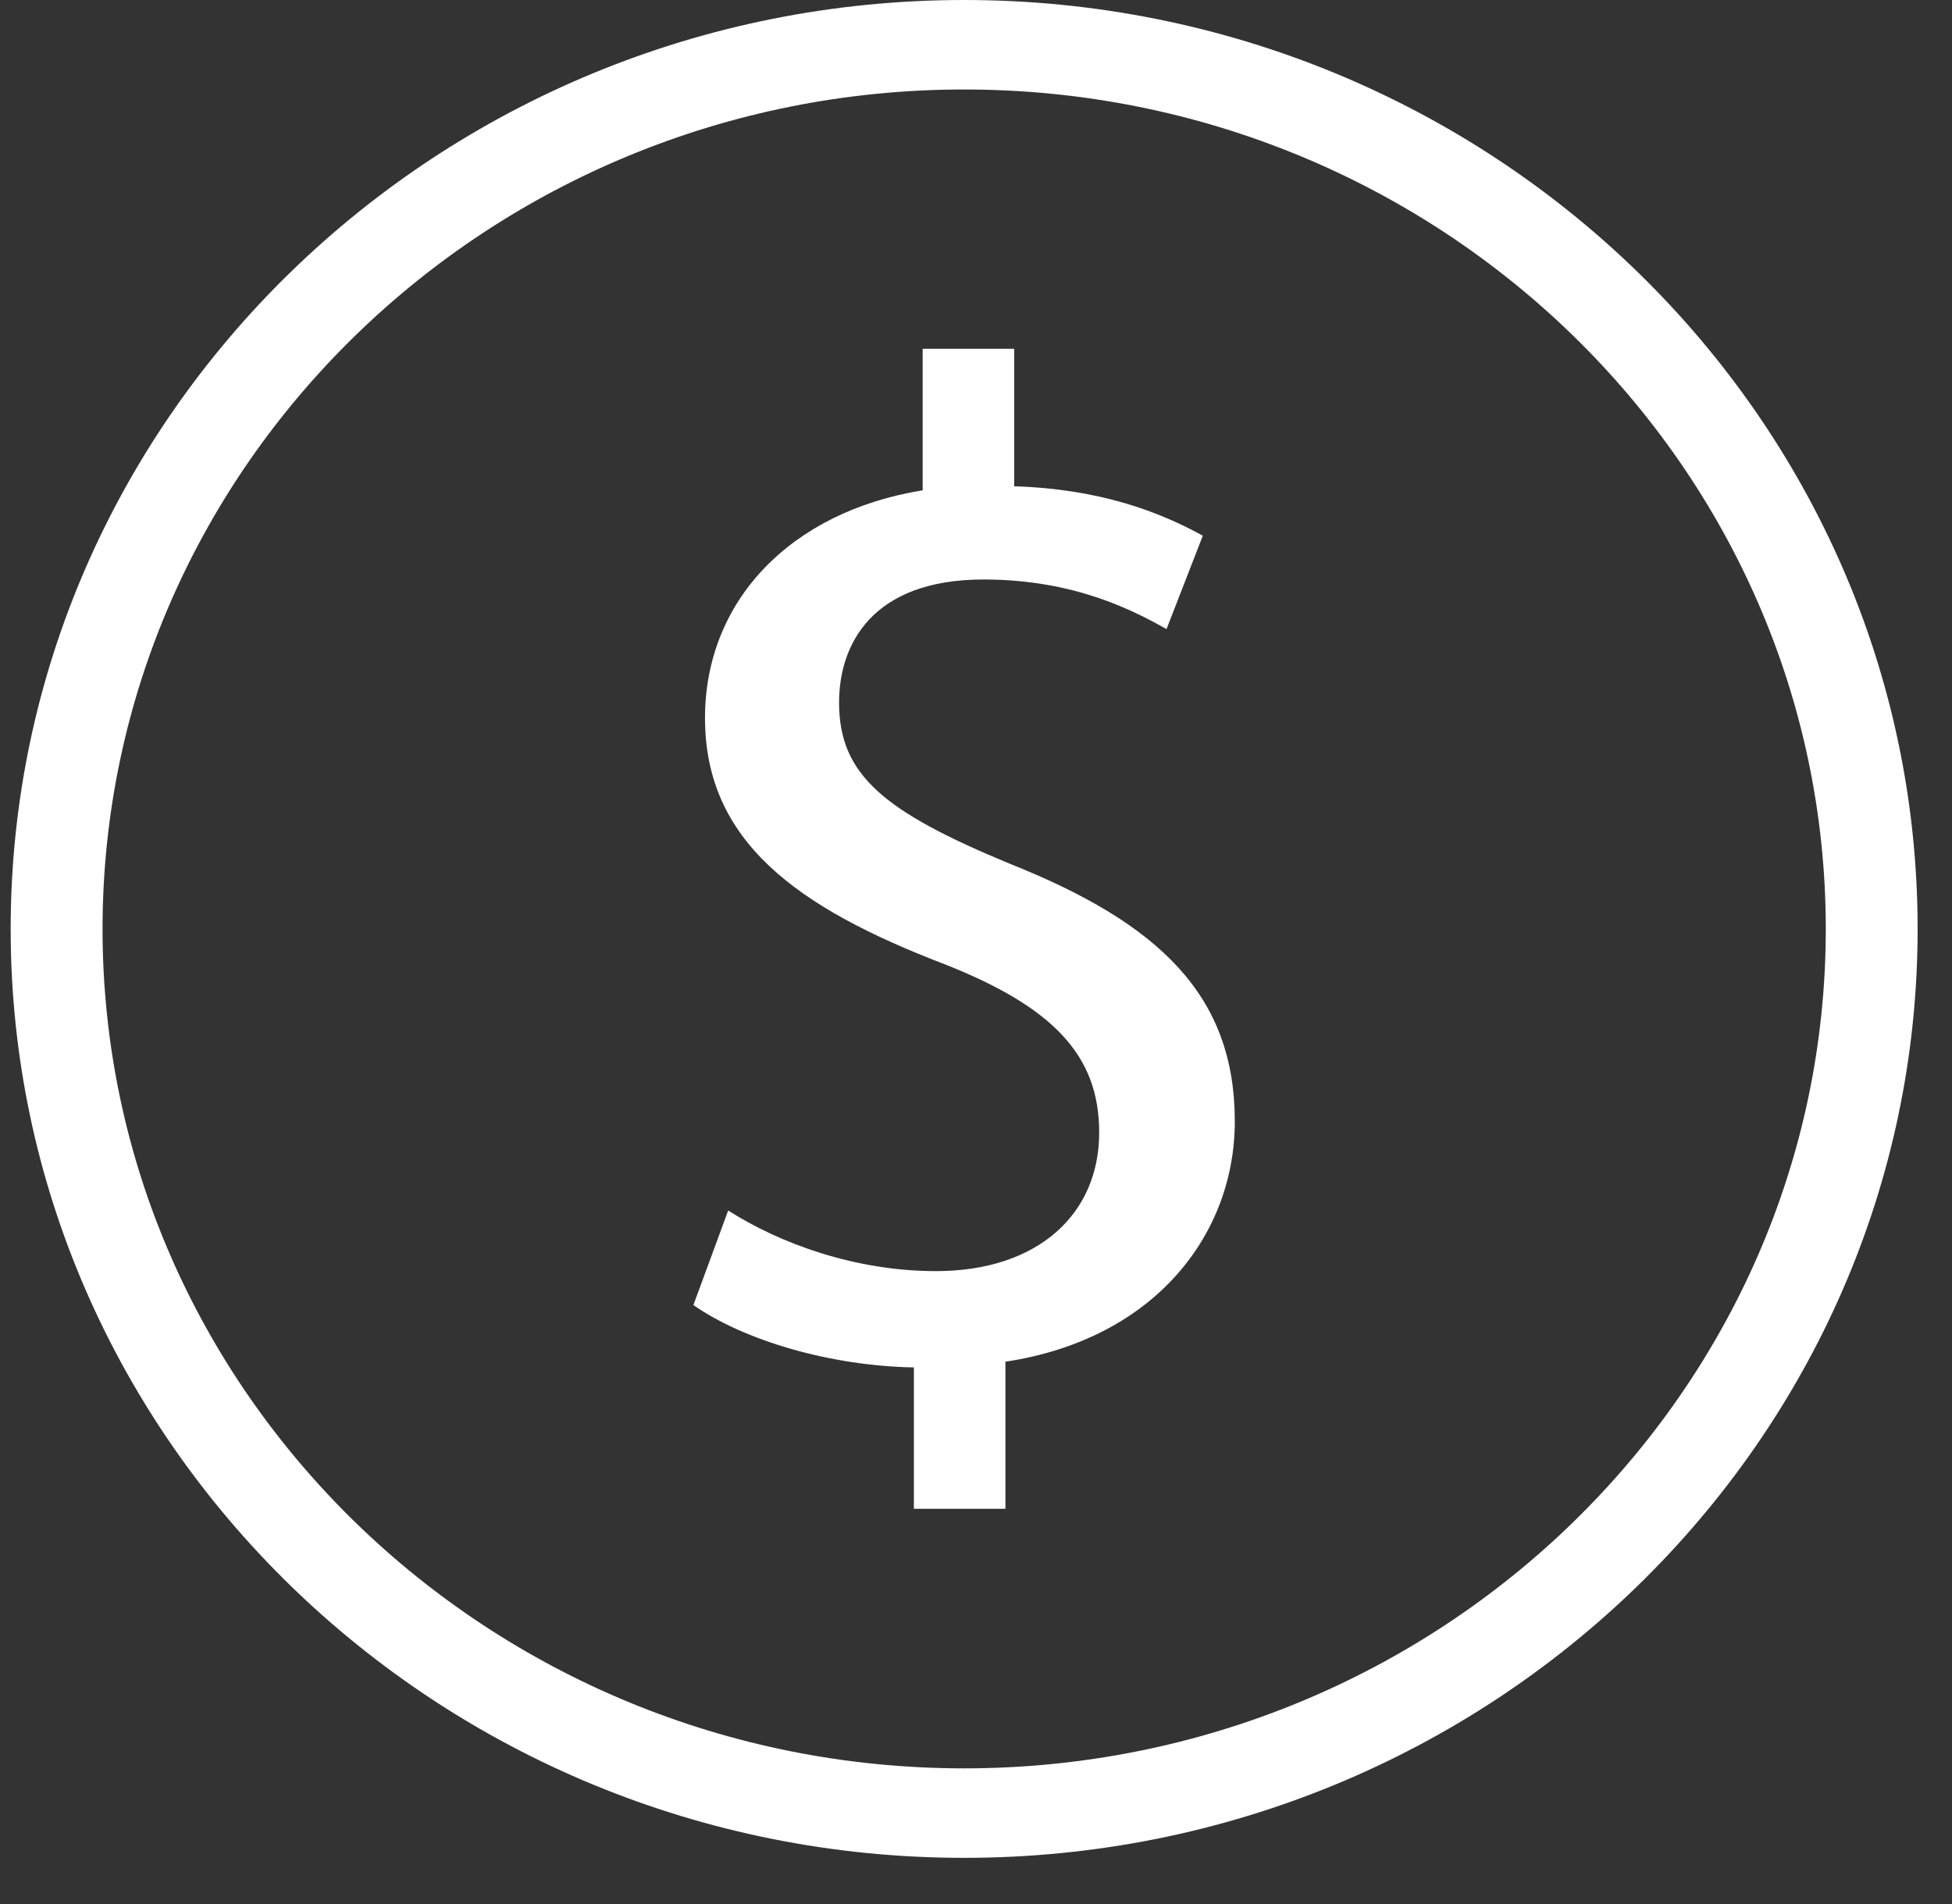
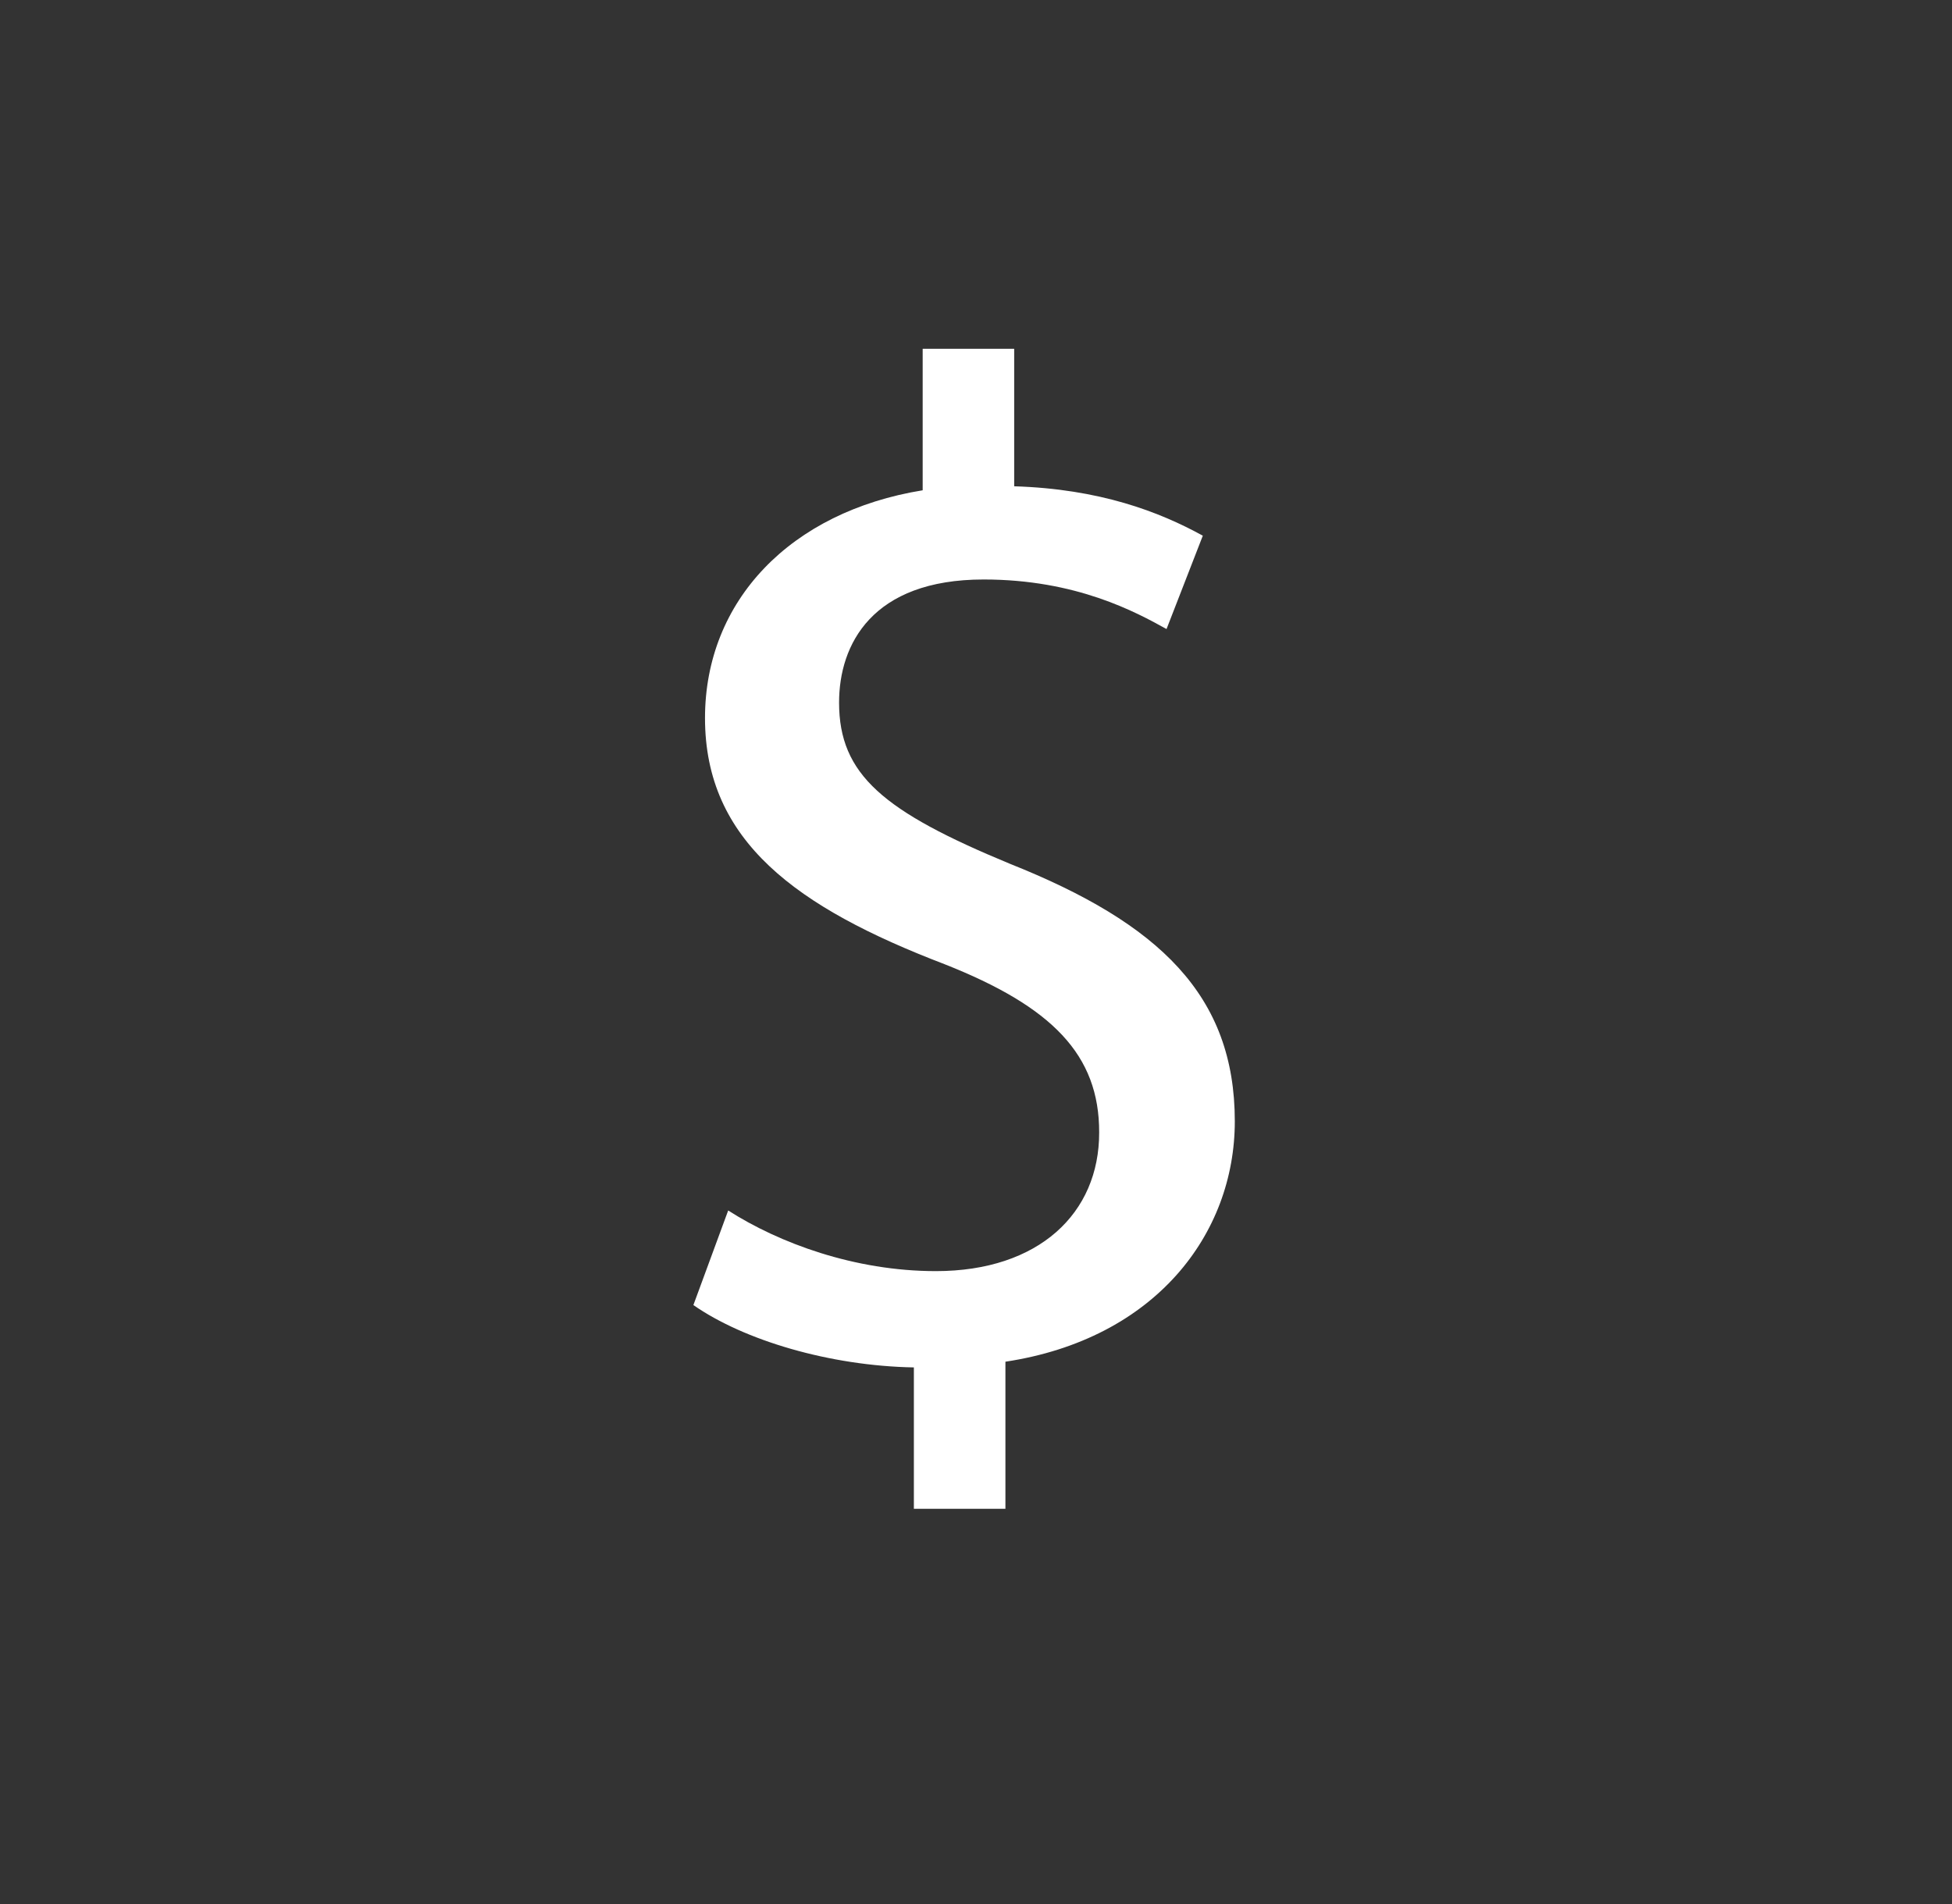
<svg xmlns="http://www.w3.org/2000/svg" width="41" height="40" viewBox="0 0 41 40" fill="none">
  <rect x="0" y="0" width="41" height="40" fill="#333333" stroke="none" />
-   <path d="M20.251 0C9.211 0 0.224 8.755 0.224 19.517C0.224 30.274 9.211 39.03 20.251 39.03C31.294 39.03 40.278 30.274 40.278 19.517C40.278 8.755 31.294 0 20.251 0ZM20.251 37.15C10.273 37.15 2.154 29.24 2.154 19.516C2.154 9.792 10.273 1.88 20.251 1.88C30.229 1.88 38.349 9.792 38.349 19.516C38.349 29.24 30.229 37.15 20.251 37.15Z" fill="white" />
  <path d="M21.211 18.146C18.555 17.047 17.624 16.275 17.624 14.76C17.624 13.543 18.312 12.174 20.661 12.174C22.613 12.174 23.861 12.861 24.502 13.215L25.264 11.254C24.348 10.75 23.101 10.272 21.302 10.216V7.328H19.38V10.3C16.604 10.75 14.808 12.62 14.808 15.085C14.808 17.67 16.73 19.065 19.837 20.255C22.096 21.147 23.091 22.158 23.087 23.791C23.091 25.488 21.819 26.704 19.657 26.704C17.947 26.704 16.359 26.112 15.295 25.43L14.564 27.417C15.628 28.159 17.43 28.695 19.195 28.727V31.697H21.118V28.607C24.257 28.132 25.936 25.931 25.936 23.557C25.937 20.913 24.351 19.397 21.211 18.146Z" fill="white" />
</svg>